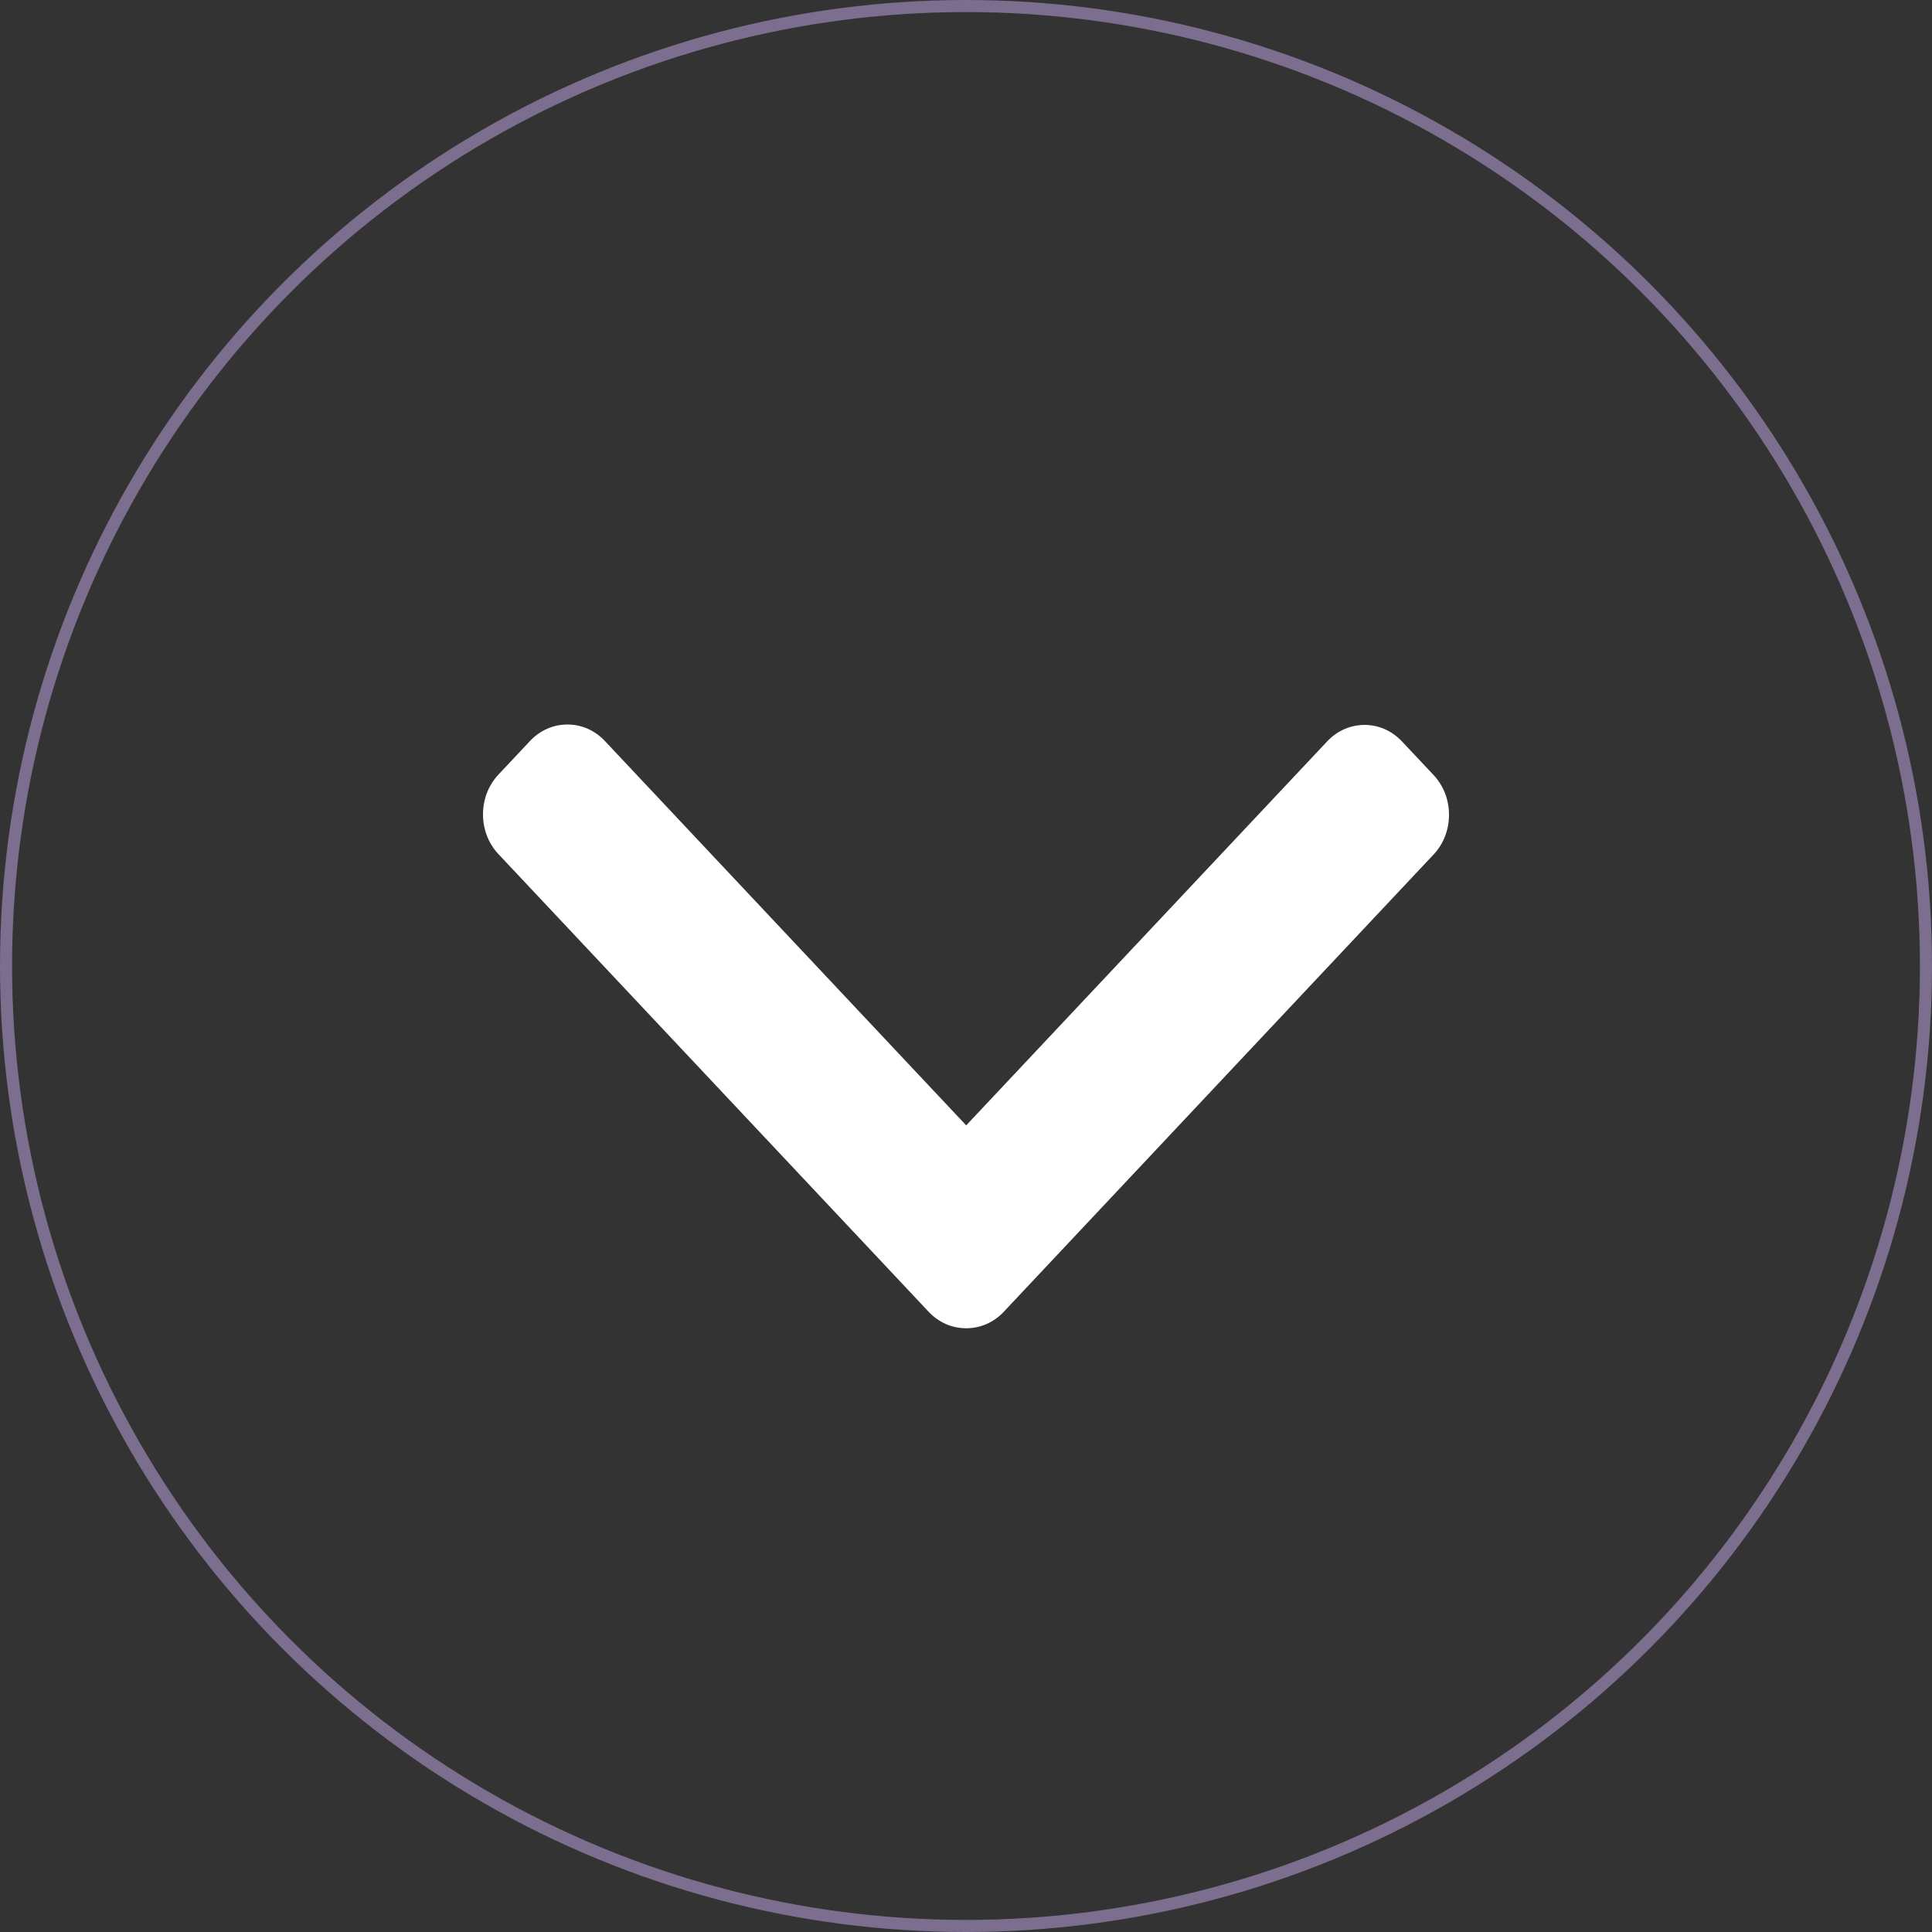
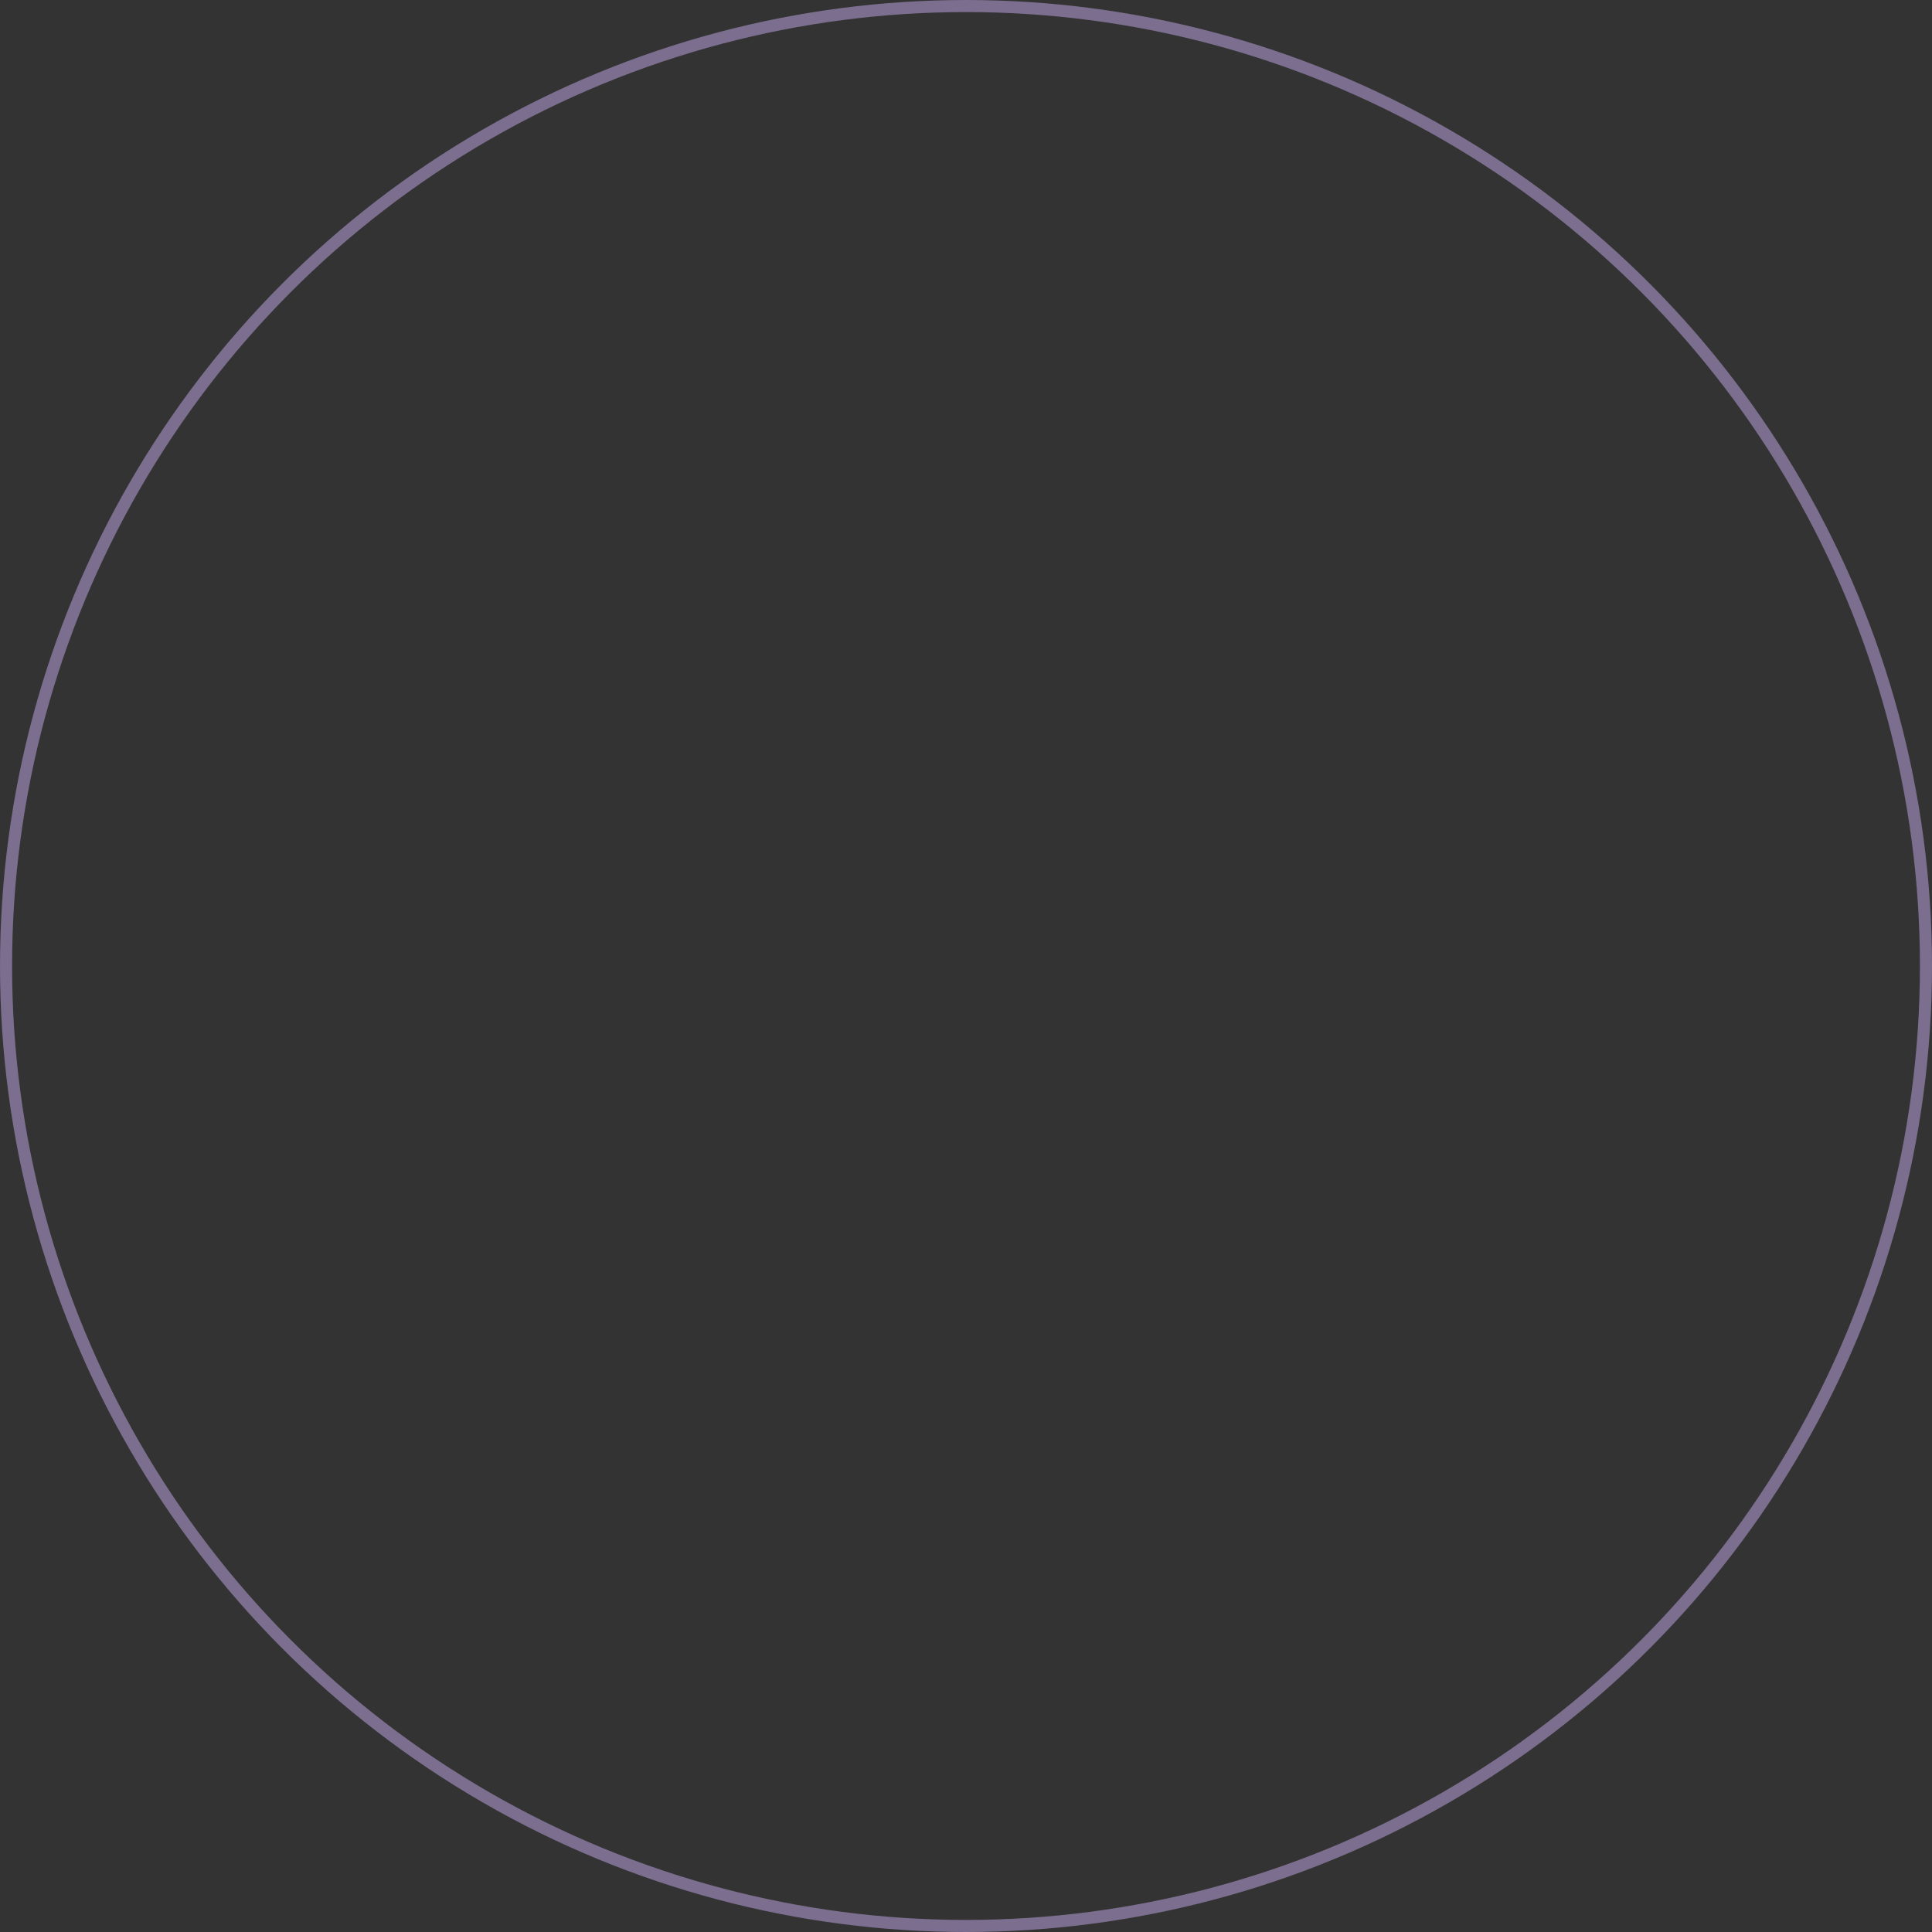
<svg xmlns="http://www.w3.org/2000/svg" width="80" height="80" viewBox="0 0 80 80" fill="none">
  <rect x="0" y="0" width="80" height="80" fill="#333333" stroke="none" />
-   <path d="M41.561 54.321L59.361 35.384C59.773 34.946 60 34.362 60 33.738C60 33.115 59.773 32.53 59.361 32.092L58.05 30.698C57.196 29.79 55.809 29.79 54.956 30.698L40.008 46.599L25.044 30.68C24.632 30.242 24.083 30 23.497 30C22.911 30 22.362 30.242 21.949 30.68L20.639 32.074C20.227 32.513 20 33.097 20 33.721C20 34.344 20.227 34.929 20.639 35.367L38.456 54.321C38.869 54.76 39.421 55.001 40.007 55C40.596 55.001 41.148 54.76 41.561 54.321Z" fill="white" />
  <circle cx="40" cy="40" r="39.75" stroke="#7B6E8E" stroke-width="0.5" />
</svg>